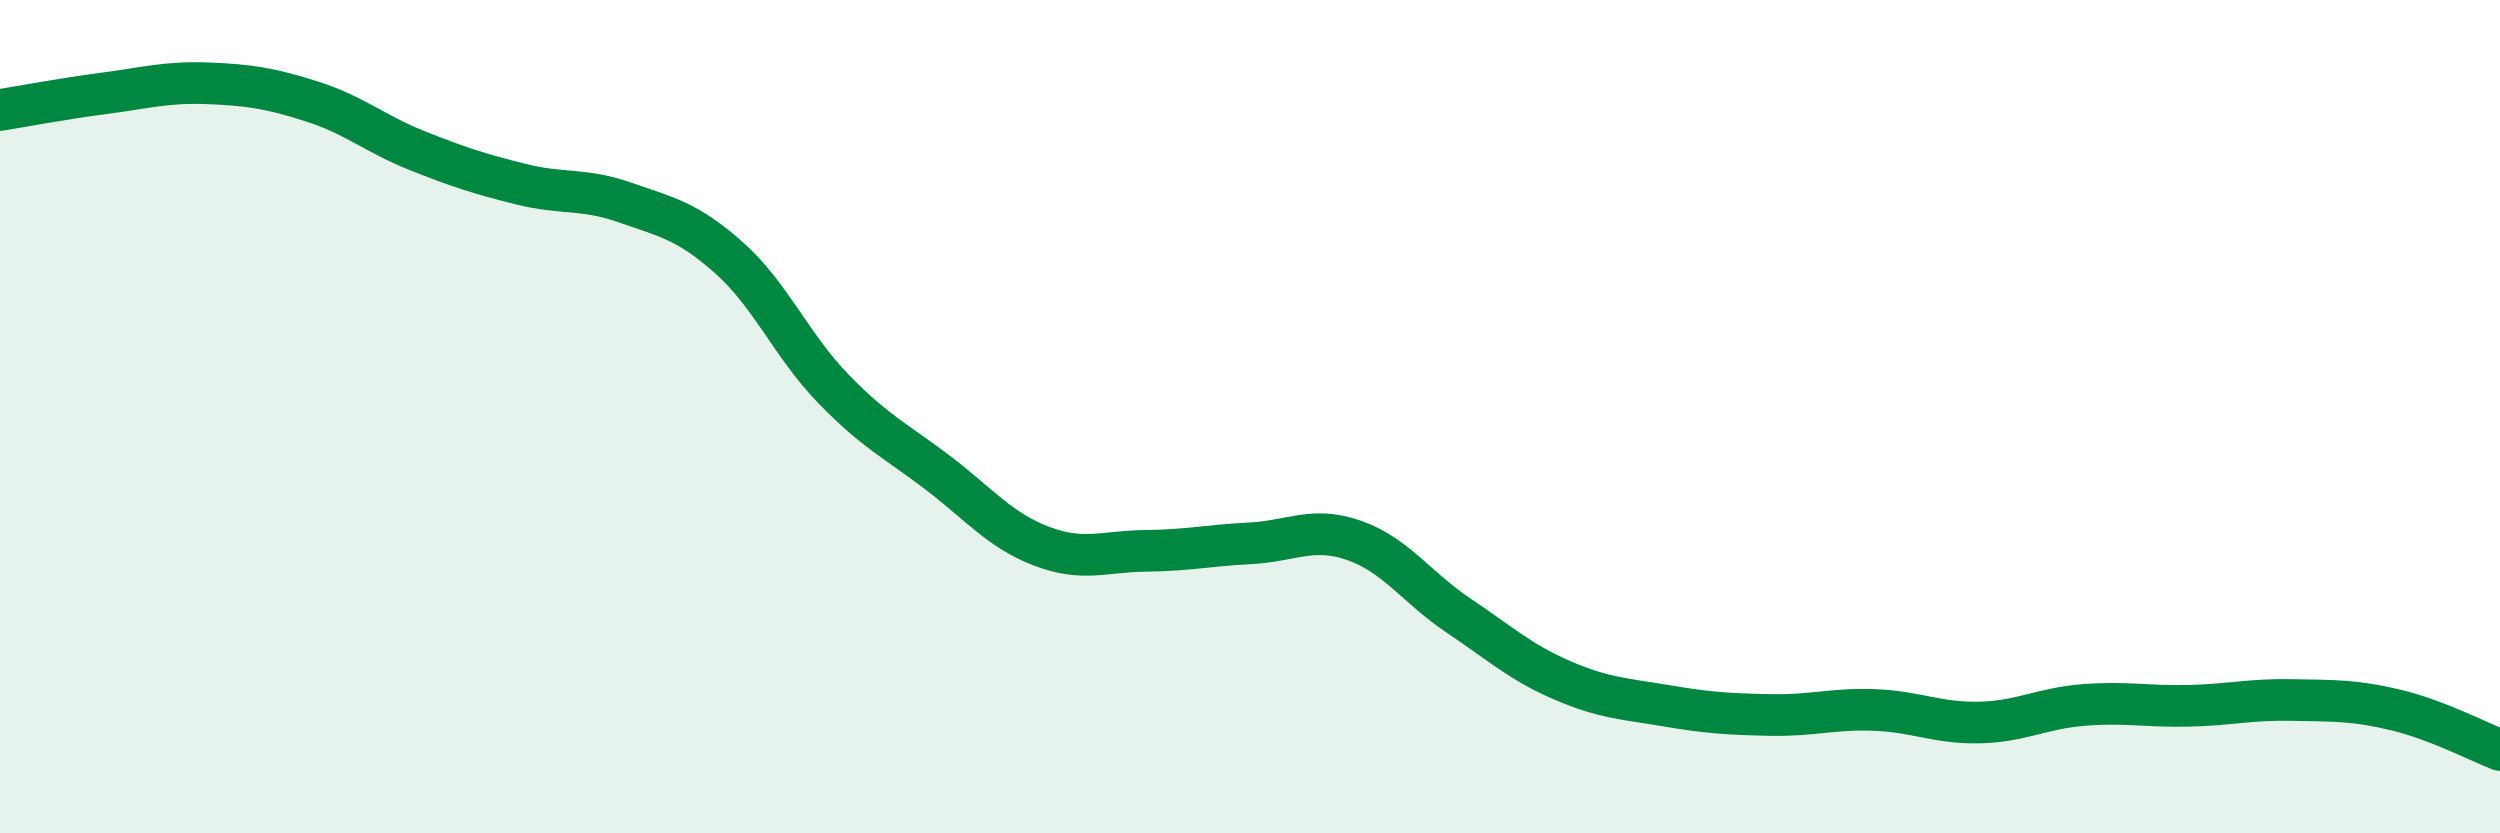
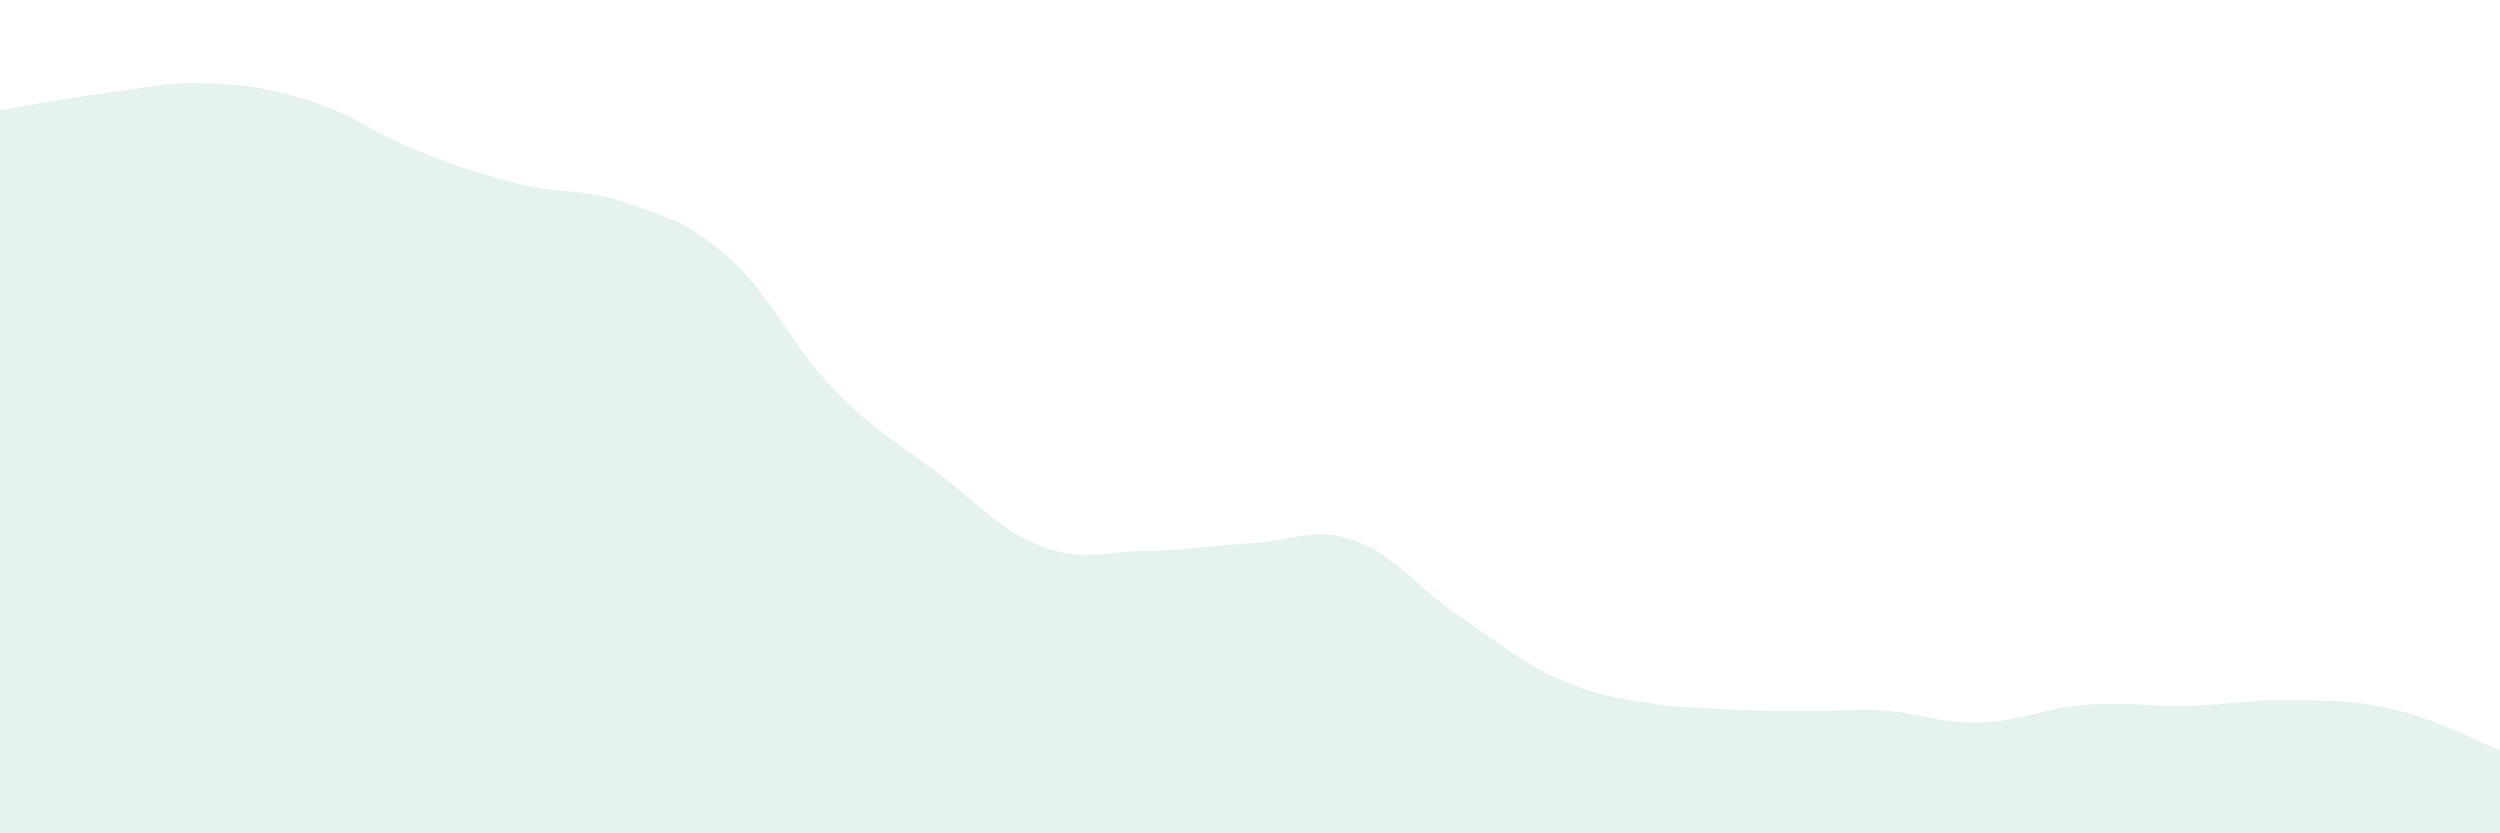
<svg xmlns="http://www.w3.org/2000/svg" width="60" height="20" viewBox="0 0 60 20">
-   <path d="M 0,2.64 C 0.5,2.56 1.5,2.37 2.5,2.24 C 3.5,2.11 4,1.96 5,2 C 6,2.04 6.5,2.12 7.5,2.44 C 8.5,2.76 9,3.21 10,3.61 C 11,4.01 11.5,4.17 12.5,4.42 C 13.5,4.67 14,4.51 15,4.86 C 16,5.21 16.5,5.3 17.5,6.19 C 18.5,7.08 19,8.3 20,9.33 C 21,10.36 21.5,10.58 22.5,11.34 C 23.5,12.1 24,12.73 25,13.11 C 26,13.49 26.5,13.23 27.5,13.22 C 28.5,13.21 29,13.09 30,13.04 C 31,12.99 31.5,12.62 32.5,12.97 C 33.5,13.32 34,14.1 35,14.77 C 36,15.44 36.5,15.9 37.5,16.33 C 38.5,16.76 39,16.77 40,16.94 C 41,17.11 41.5,17.14 42.5,17.16 C 43.5,17.18 44,17 45,17.04 C 46,17.08 46.5,17.36 47.5,17.34 C 48.5,17.32 49,17 50,16.92 C 51,16.84 51.5,16.96 52.5,16.94 C 53.5,16.92 54,16.78 55,16.8 C 56,16.82 56.5,16.8 57.5,17.04 C 58.5,17.28 59.5,17.81 60,18L60 20L0 20Z" fill="#008740" opacity="0.1" stroke-linecap="round" stroke-linejoin="round" />
-   <path d="M 0,2.64 C 0.5,2.56 1.5,2.37 2.5,2.24 C 3.5,2.11 4,1.96 5,2 C 6,2.04 6.5,2.12 7.5,2.44 C 8.5,2.76 9,3.21 10,3.61 C 11,4.01 11.5,4.17 12.5,4.42 C 13.5,4.67 14,4.51 15,4.86 C 16,5.21 16.5,5.3 17.5,6.19 C 18.5,7.08 19,8.3 20,9.33 C 21,10.36 21.5,10.58 22.5,11.34 C 23.5,12.1 24,12.73 25,13.11 C 26,13.49 26.5,13.23 27.5,13.22 C 28.5,13.21 29,13.09 30,13.04 C 31,12.99 31.5,12.62 32.5,12.97 C 33.5,13.32 34,14.1 35,14.77 C 36,15.44 36.5,15.9 37.5,16.33 C 38.5,16.76 39,16.77 40,16.94 C 41,17.11 41.5,17.14 42.5,17.16 C 43.5,17.18 44,17 45,17.04 C 46,17.08 46.5,17.36 47.5,17.34 C 48.5,17.32 49,17 50,16.92 C 51,16.84 51.5,16.96 52.5,16.94 C 53.5,16.92 54,16.78 55,16.8 C 56,16.82 56.5,16.8 57.5,17.04 C 58.5,17.28 59.5,17.81 60,18" stroke="#008740" stroke-width="1" fill="none" stroke-linecap="round" stroke-linejoin="round" />
+   <path d="M 0,2.64 C 0.5,2.56 1.5,2.37 2.5,2.24 C 3.5,2.11 4,1.96 5,2 C 6,2.04 6.5,2.12 7.5,2.44 C 8.5,2.76 9,3.21 10,3.61 C 11,4.01 11.5,4.17 12.5,4.42 C 13.5,4.67 14,4.51 15,4.86 C 16,5.21 16.5,5.3 17.5,6.19 C 18.5,7.08 19,8.3 20,9.33 C 21,10.36 21.5,10.58 22.5,11.34 C 23.5,12.1 24,12.73 25,13.11 C 26,13.49 26.5,13.23 27.5,13.22 C 28.5,13.21 29,13.09 30,13.04 C 31,12.99 31.5,12.62 32.5,12.97 C 33.5,13.32 34,14.1 35,14.77 C 36,15.44 36.5,15.9 37.5,16.33 C 38.5,16.76 39,16.77 40,16.94 C 43.5,17.18 44,17 45,17.04 C 46,17.08 46.5,17.36 47.5,17.34 C 48.5,17.32 49,17 50,16.92 C 51,16.84 51.5,16.96 52.5,16.94 C 53.5,16.92 54,16.78 55,16.8 C 56,16.82 56.5,16.8 57.5,17.04 C 58.5,17.28 59.5,17.81 60,18L60 20L0 20Z" fill="#008740" opacity="0.1" stroke-linecap="round" stroke-linejoin="round" />
</svg>